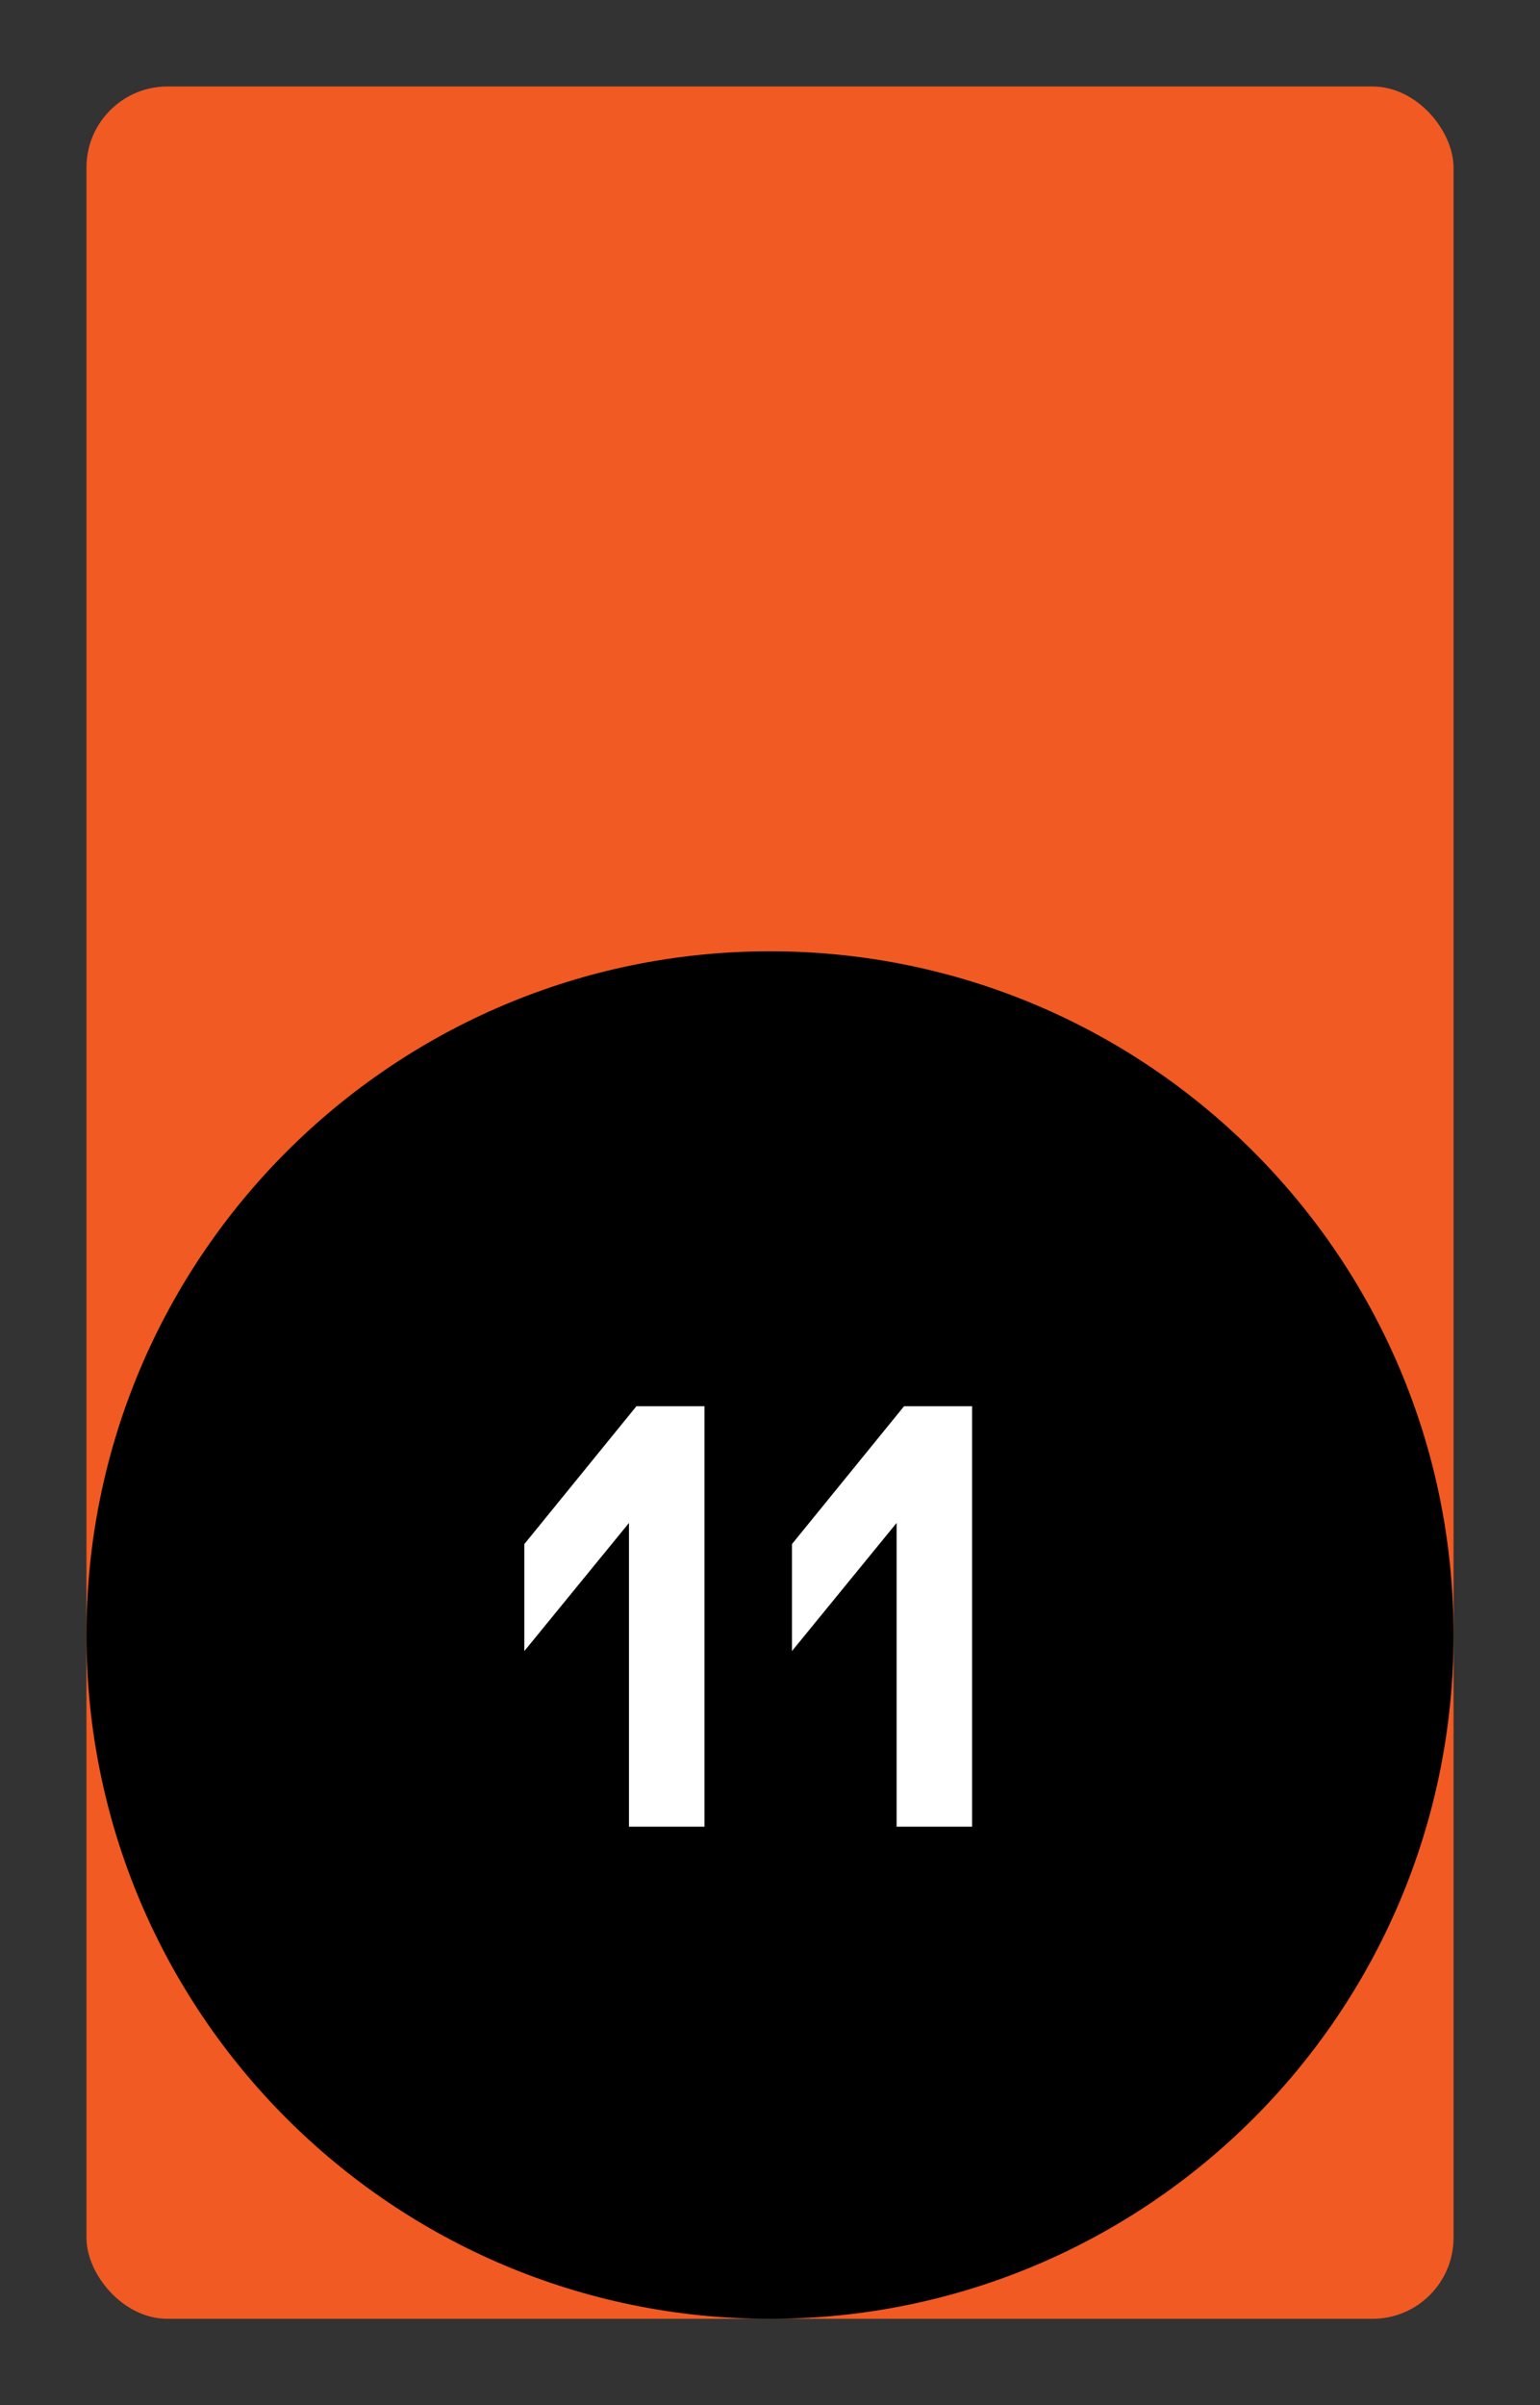
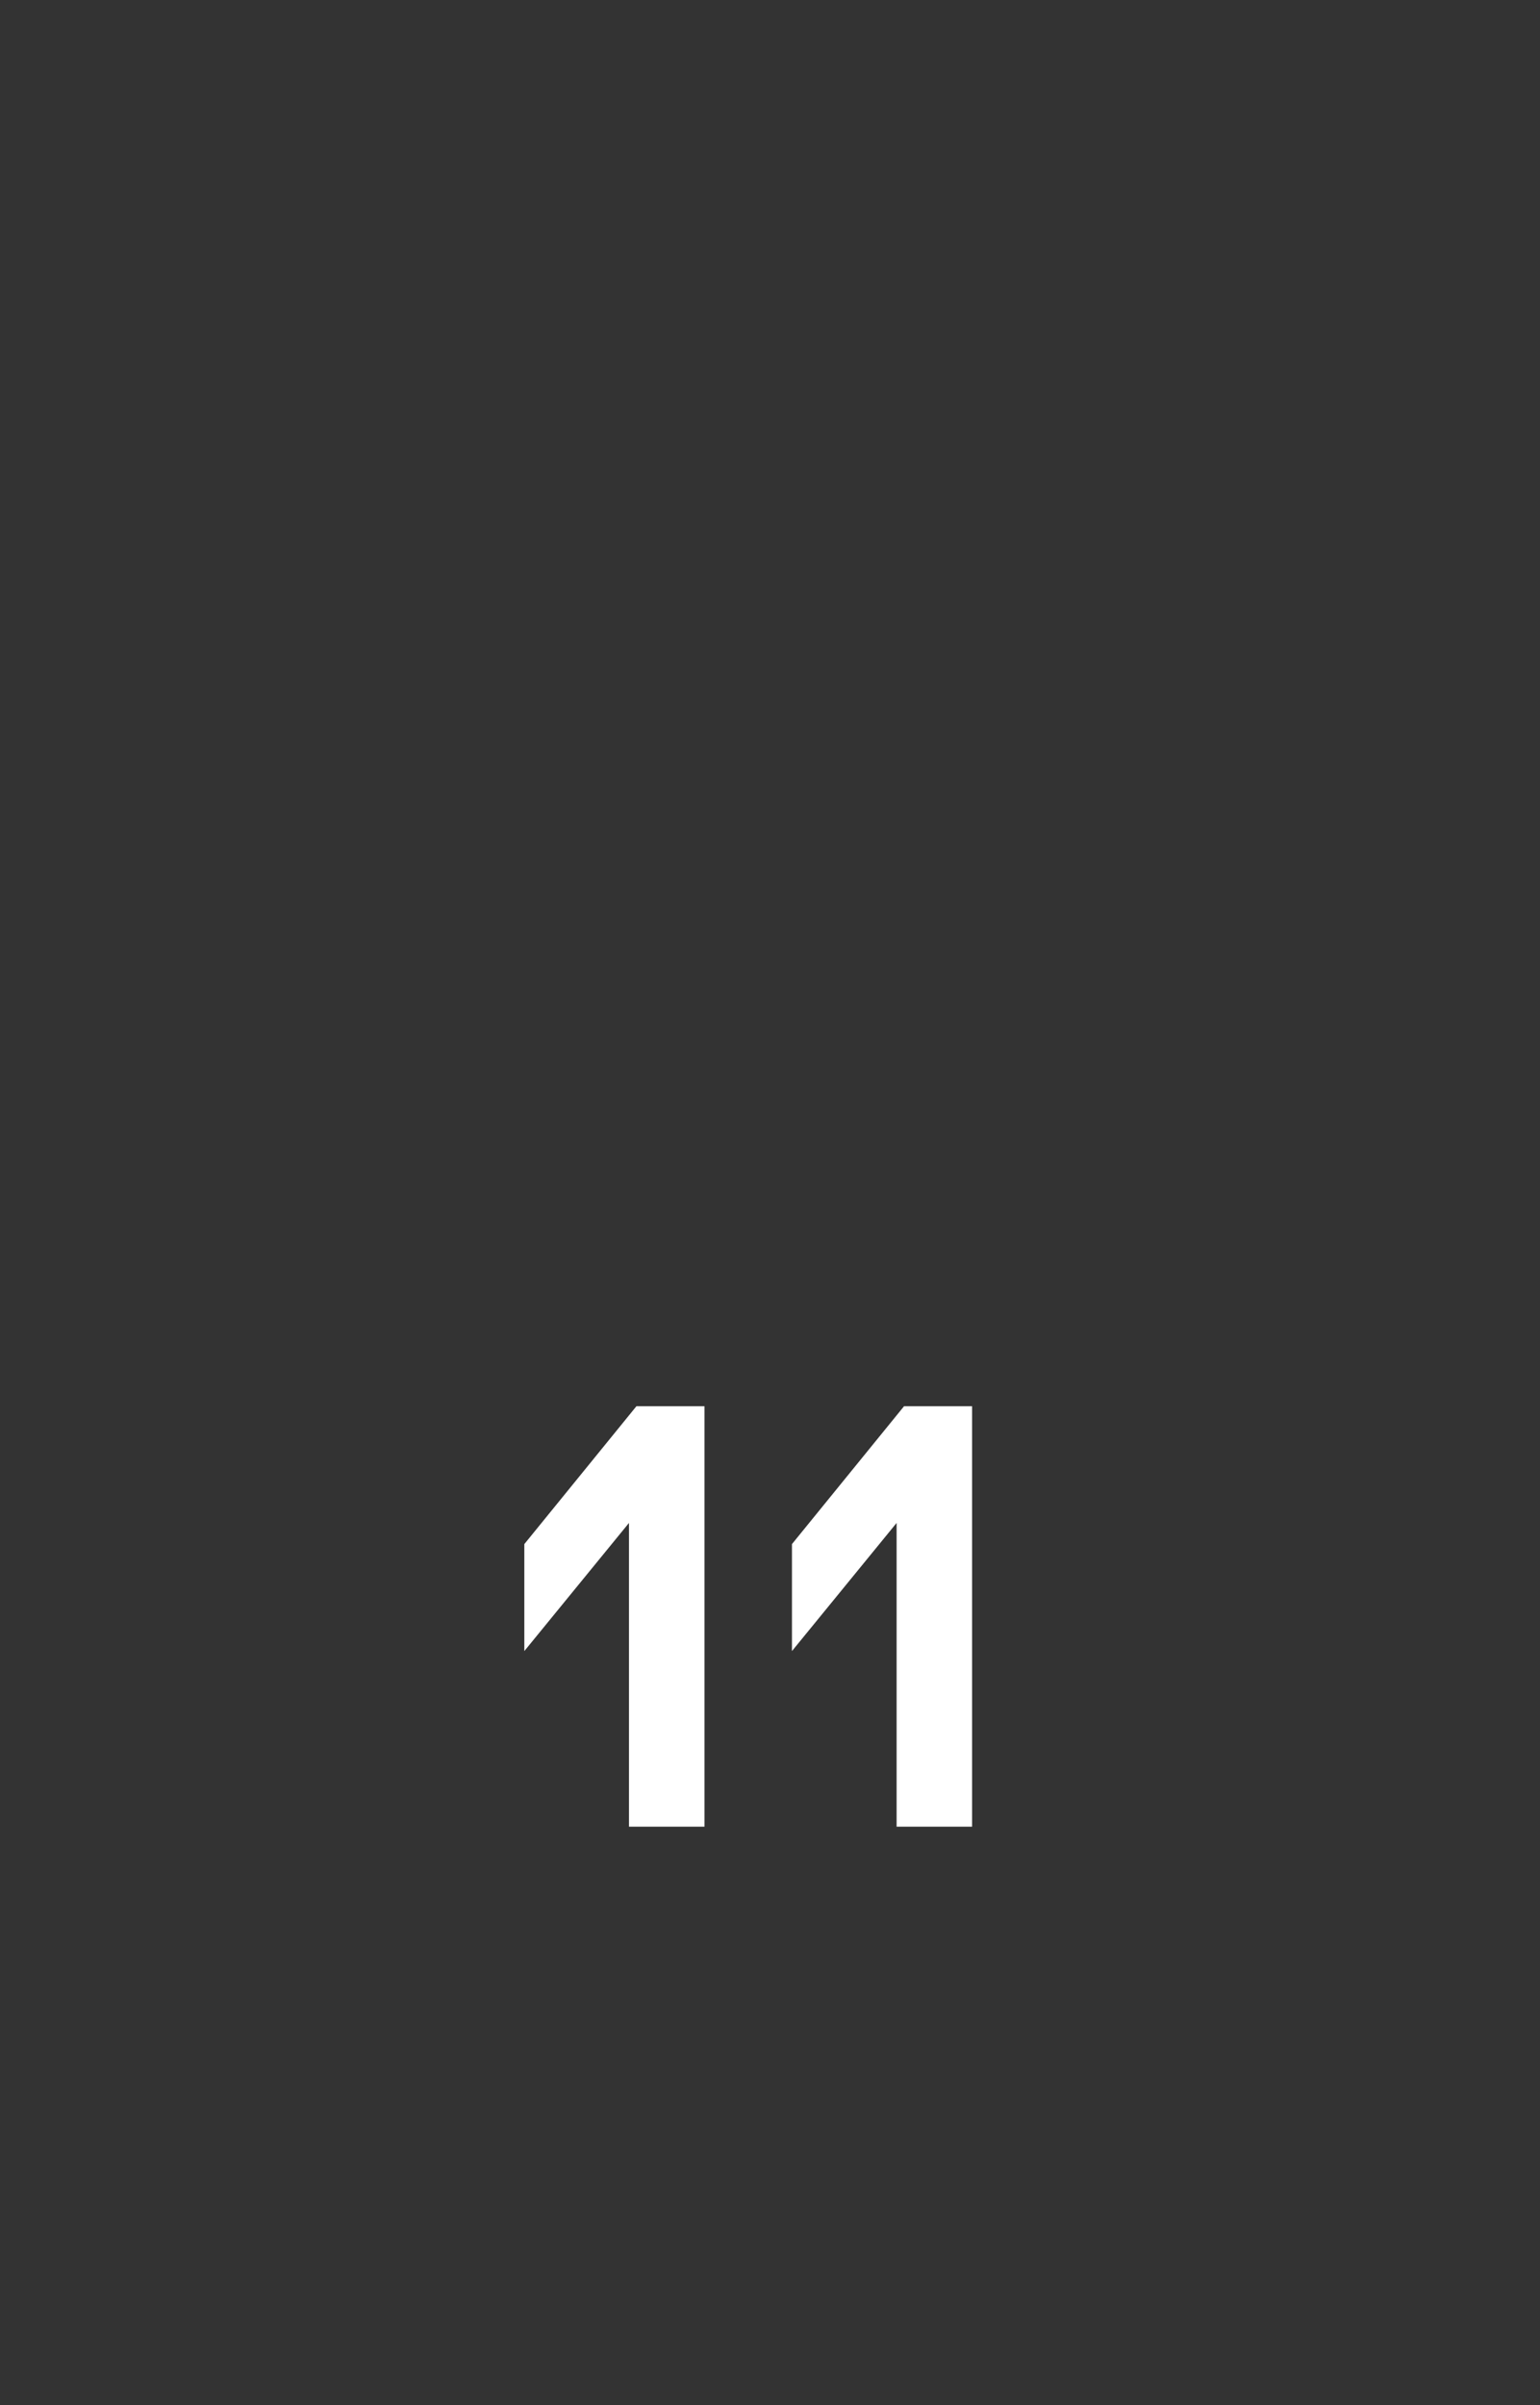
<svg xmlns="http://www.w3.org/2000/svg" id="Layer_1" viewBox="0 0 161.575 252.283">
  <rect x="0" y="0" width="161.575" height="252.283" fill="#333333" stroke="none" />
  <defs>
    <style>.cls-1{fill:none;}.cls-2{fill:#000000;}.cls-3{fill:#f15a22;}.cls-4{clip-path:url(#clippath-1);}.cls-5{fill:#fff;}.cls-6{clip-path:url(#clippath);}</style>
    <clipPath id="clippath">
      <rect class="cls-1" width="161.575" height="252.283" />
    </clipPath>
    <clipPath id="clippath-1">
-       <rect class="cls-1" width="161.575" height="252.283" />
-     </clipPath>
+       </clipPath>
  </defs>
  <g class="cls-6">
    <g class="cls-4">
-       <rect class="cls-3" x="9.071" y="9.07" width="143.433" height="234.142" rx="8.504" ry="8.504" />
      <path class="cls-2" d="M80.787,243.212c39.608,0,71.717-32.109,71.717-71.717s-32.109-71.716-71.717-71.716S9.07,131.887,9.07,171.495s32.109,71.717,71.717,71.717" />
    </g>
    <path class="cls-5" d="M73.912,147.495v44.1h-7.92v-31.86l-10.98,13.44v-11.22l11.76-14.46h7.14Z" />
    <path class="cls-5" d="M101.991,147.495v44.1h-7.92v-31.86l-10.98,13.44v-11.22l11.76-14.46h7.14Z" />
  </g>
</svg>